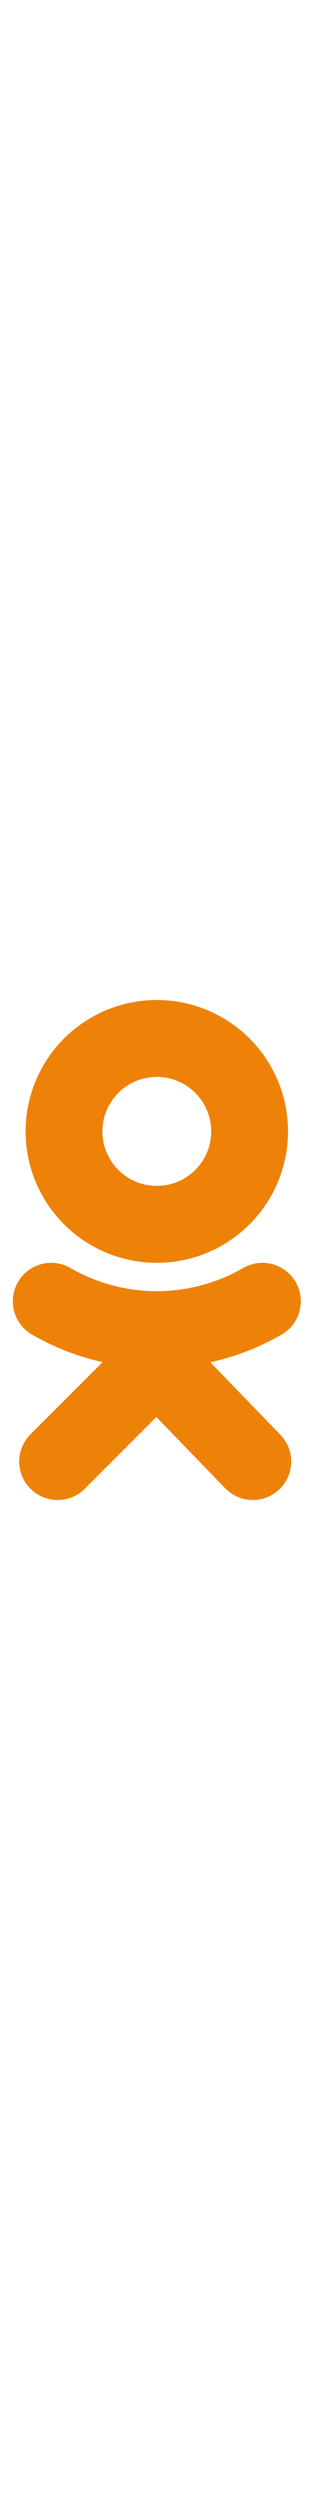
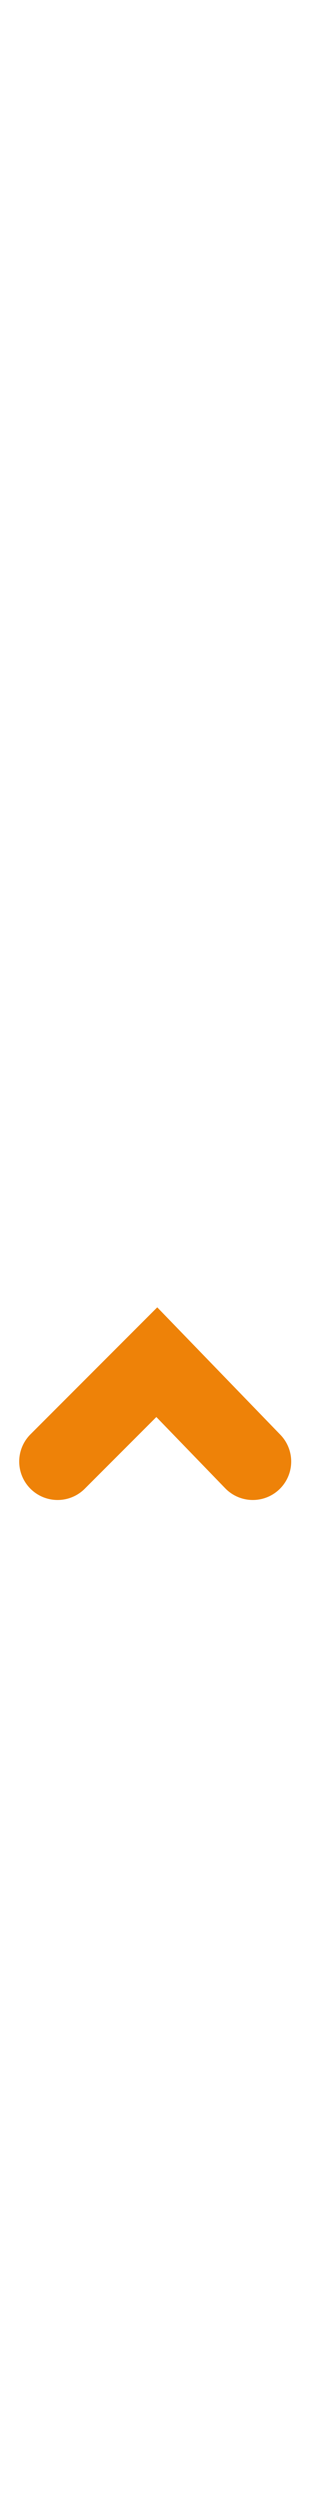
<svg xmlns="http://www.w3.org/2000/svg" viewBox="0 0 10 16" height="78">
  <g fill="none" stroke="#EE8208" stroke-width="2.4" stroke-linecap="round">
-     <circle r="2.9" cx="4.9" cy="4.3" />
    <polyline points="1.8 14.6, 4.9 11.5, 7.9 14.6" />
-     <path d="M1.6,9.6 a6.6,6.6 0 0,0 6.6,0" />
  </g>
</svg>